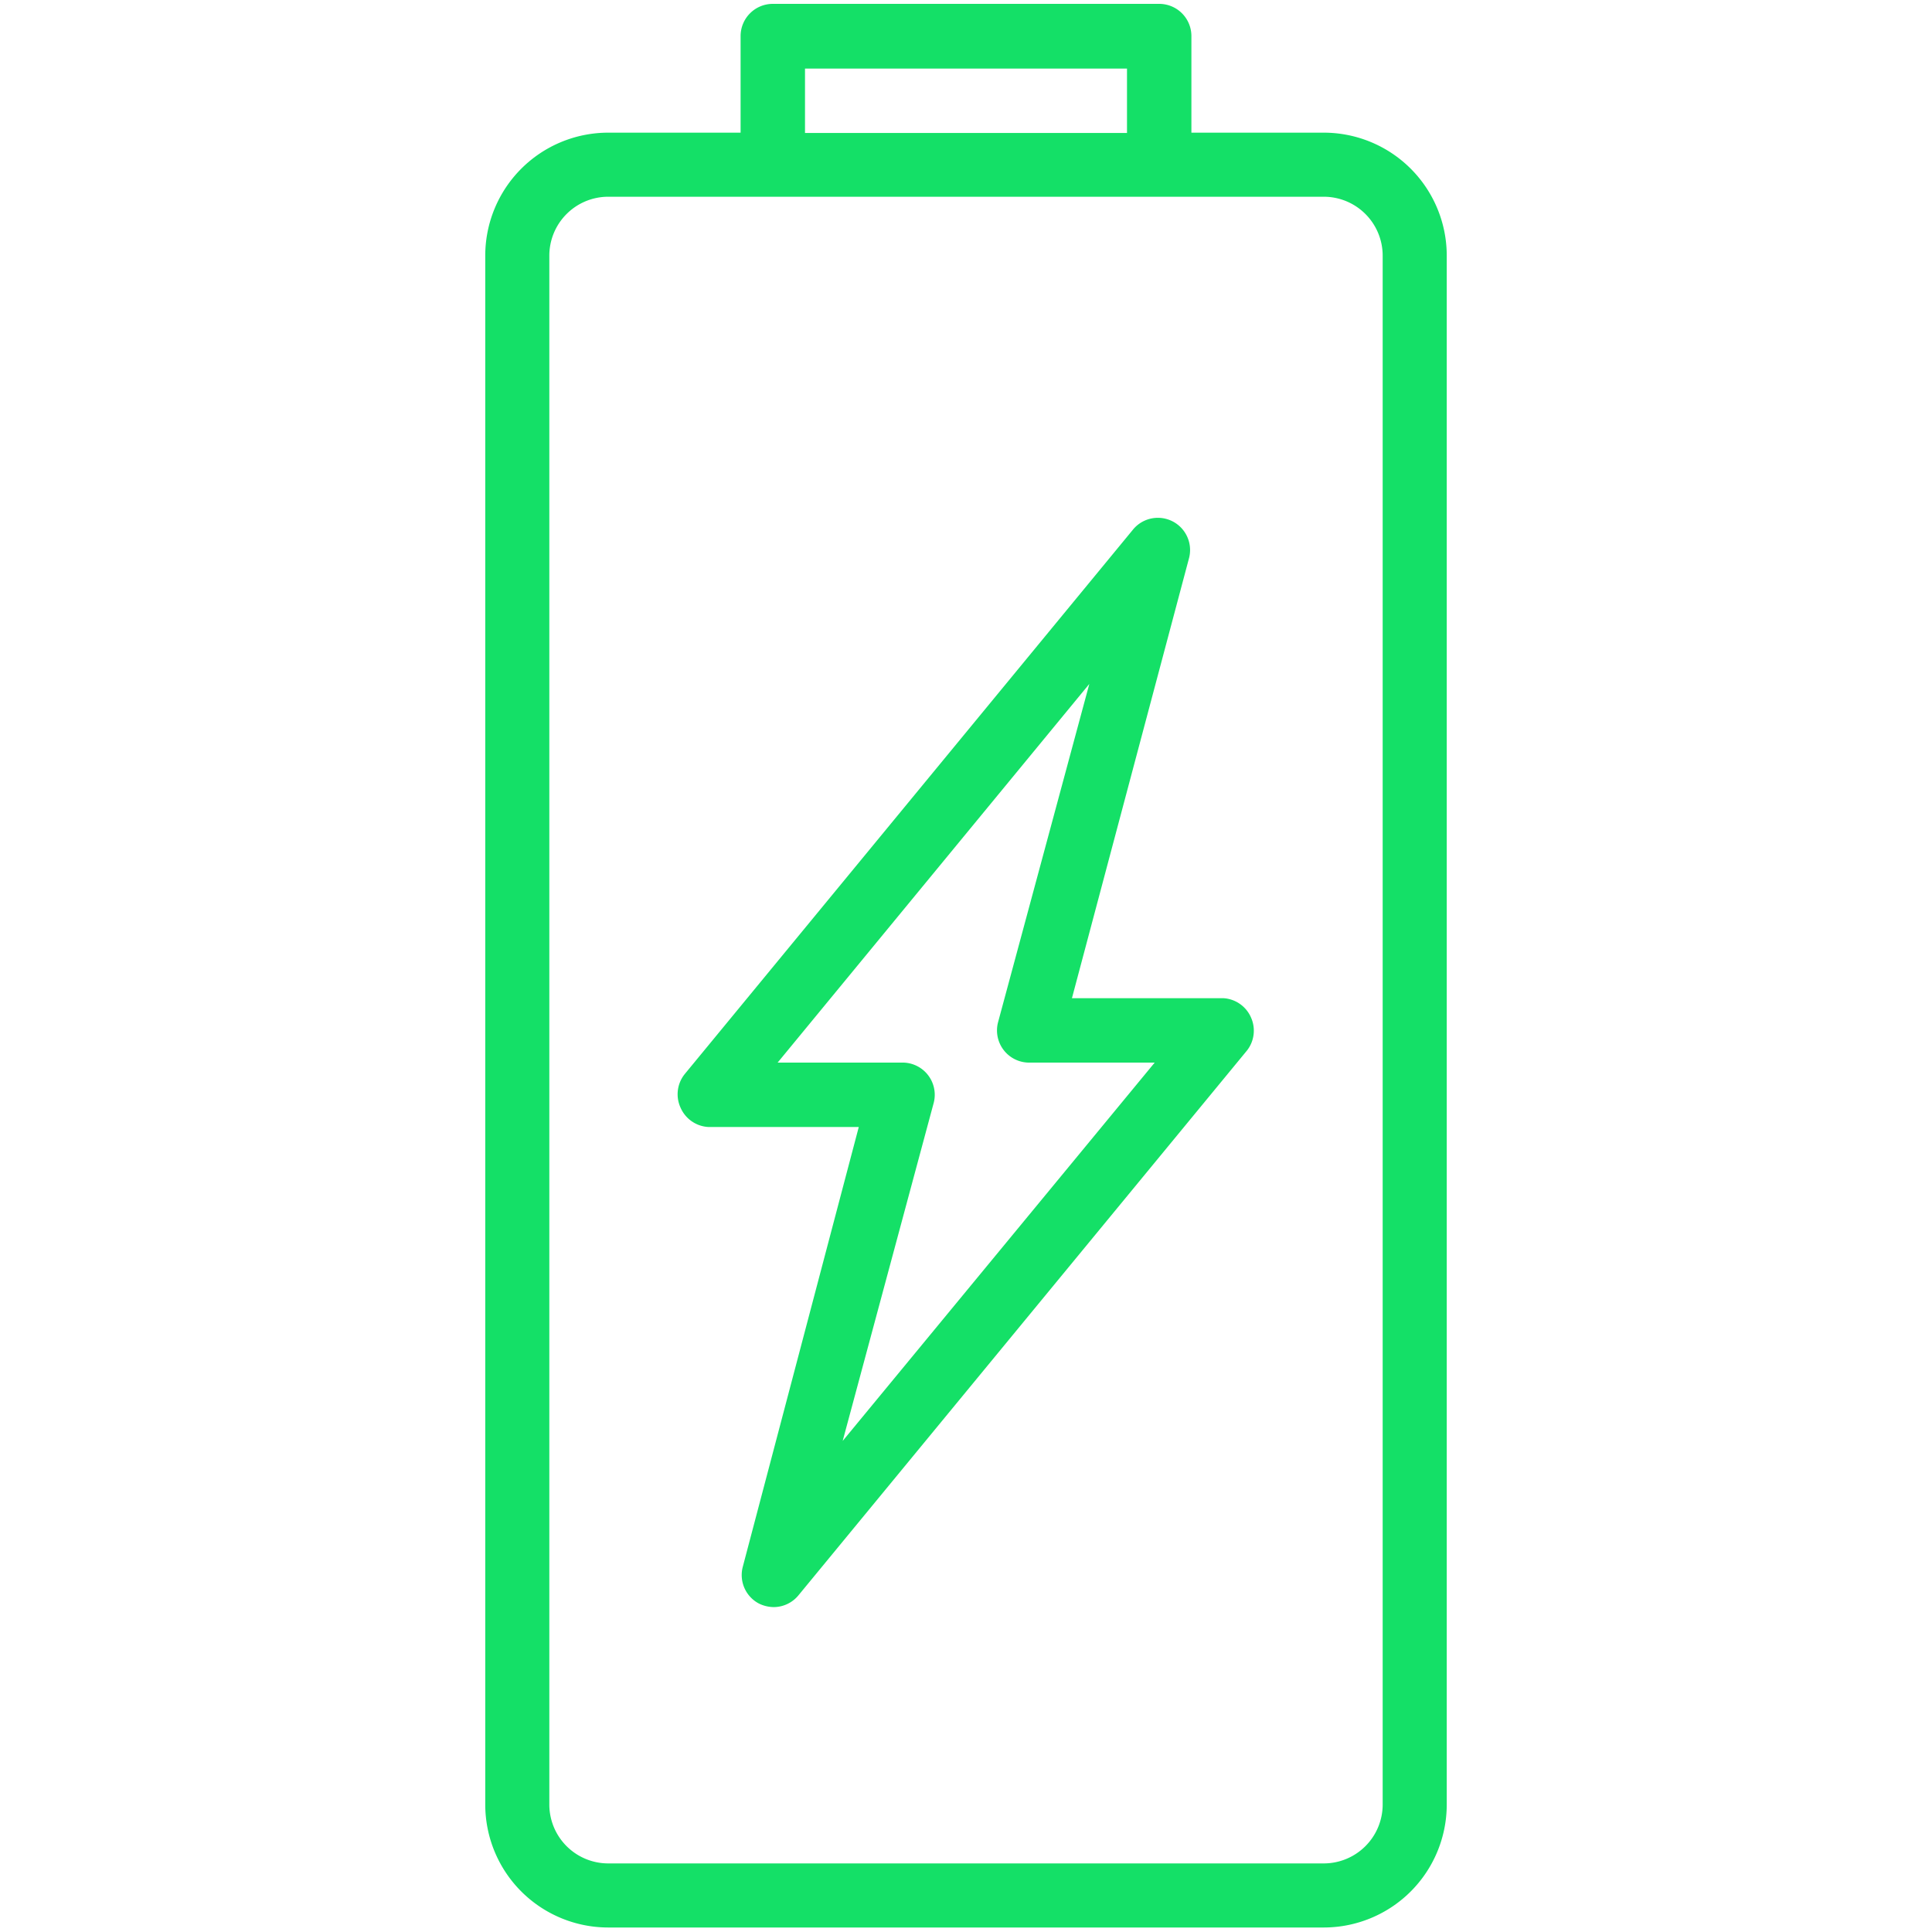
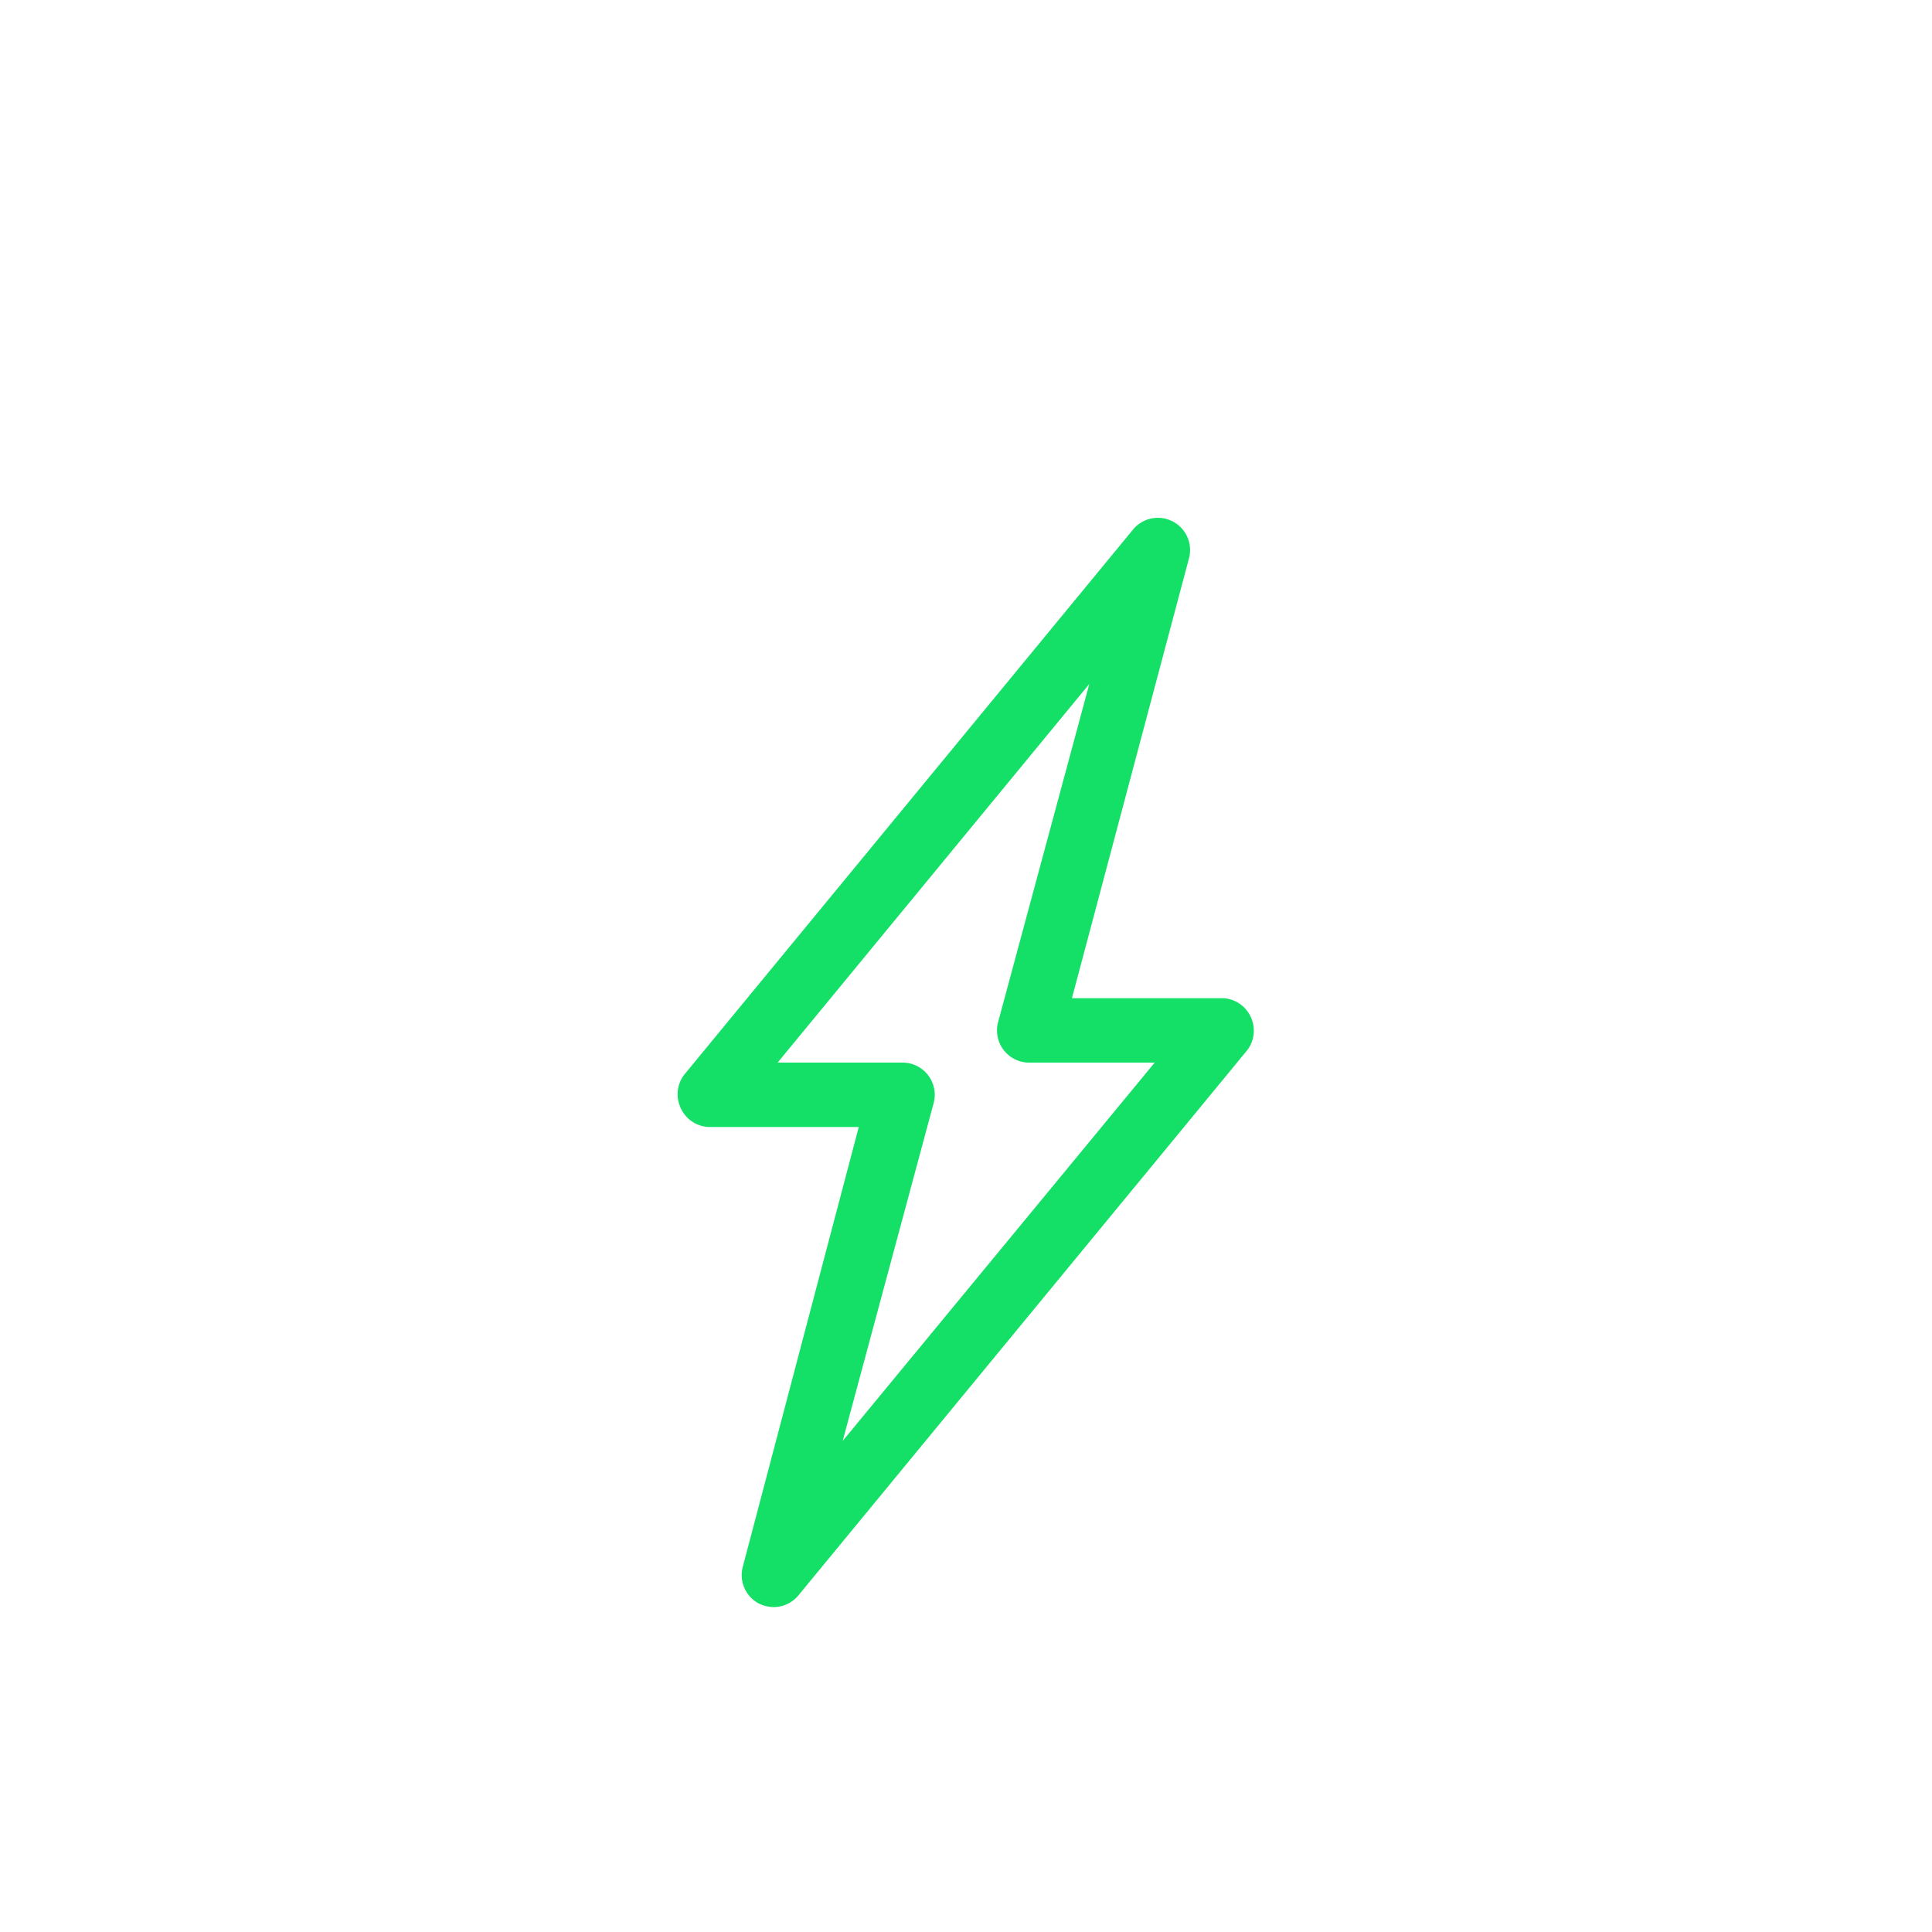
<svg xmlns="http://www.w3.org/2000/svg" id="Capa_1" data-name="Capa 1" viewBox="0 0 60 60">
  <defs>
    <style>.cls-1{fill:#14e067;}</style>
  </defs>
  <path class="cls-1" d="M38,31H33.29l3.64-13.68a1,1,0,0,0-1.73-.89L21.27,33.35a1,1,0,0,0-.13,1.06A1,1,0,0,0,22,35h4.67L23.07,48.65a1,1,0,0,0,.5,1.15,1.07,1.07,0,0,0,.46.11,1,1,0,0,0,.77-.37L38.73,32.62a1,1,0,0,0,.13-1A1,1,0,0,0,38,31ZM26.17,44.75,29,34.24A1,1,0,0,0,28,33H24.15l9.68-11.76L31,31.73A1,1,0,0,0,32,33h3.86Z" />
-   <path class="cls-1" d="M41.12,4.12H37v-3a1,1,0,0,0-1-1H24a1,1,0,0,0-1,1v3H18.88a3.82,3.82,0,0,0-3.81,3.81V56.05a3.82,3.82,0,0,0,3.81,3.81H41.12a3.82,3.82,0,0,0,3.81-3.81V7.93A3.82,3.82,0,0,0,41.12,4.12ZM25,2.13H35v2H25ZM42.94,56.05a1.83,1.83,0,0,1-1.82,1.82H18.88a1.83,1.83,0,0,1-1.82-1.82V7.93a1.83,1.83,0,0,1,1.82-1.82H41.12a1.83,1.83,0,0,1,1.82,1.82Z" />
</svg>